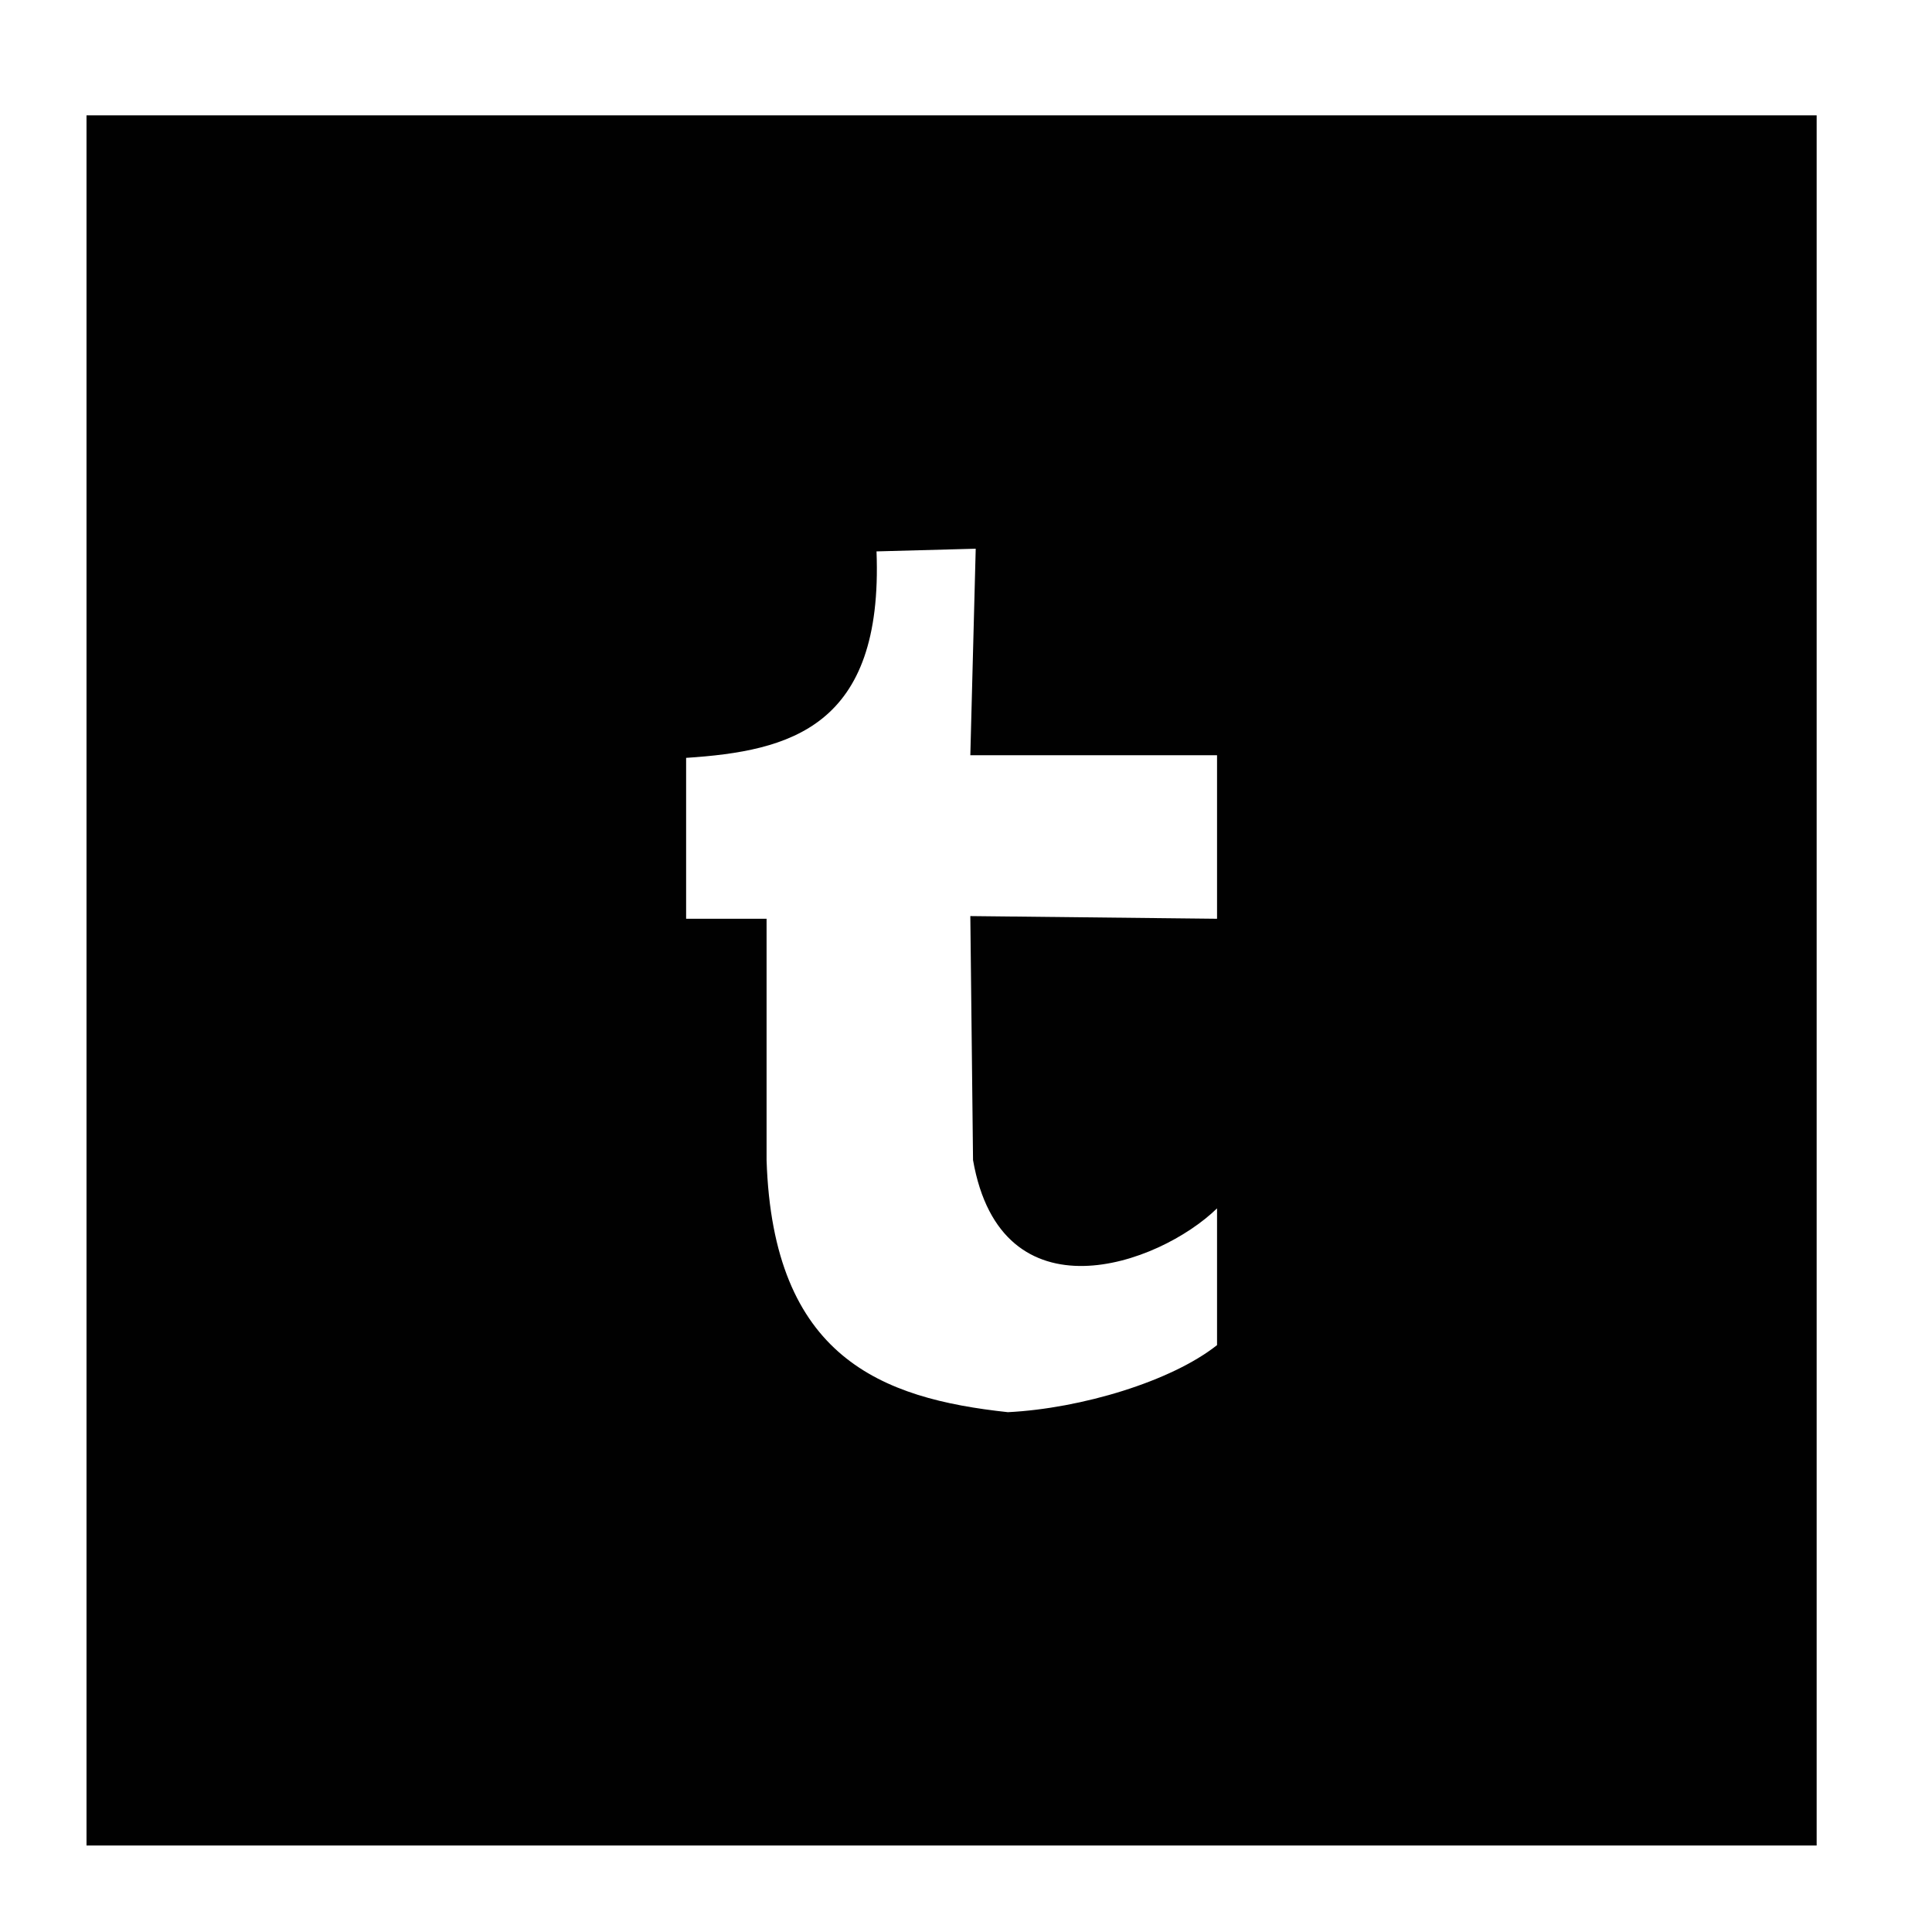
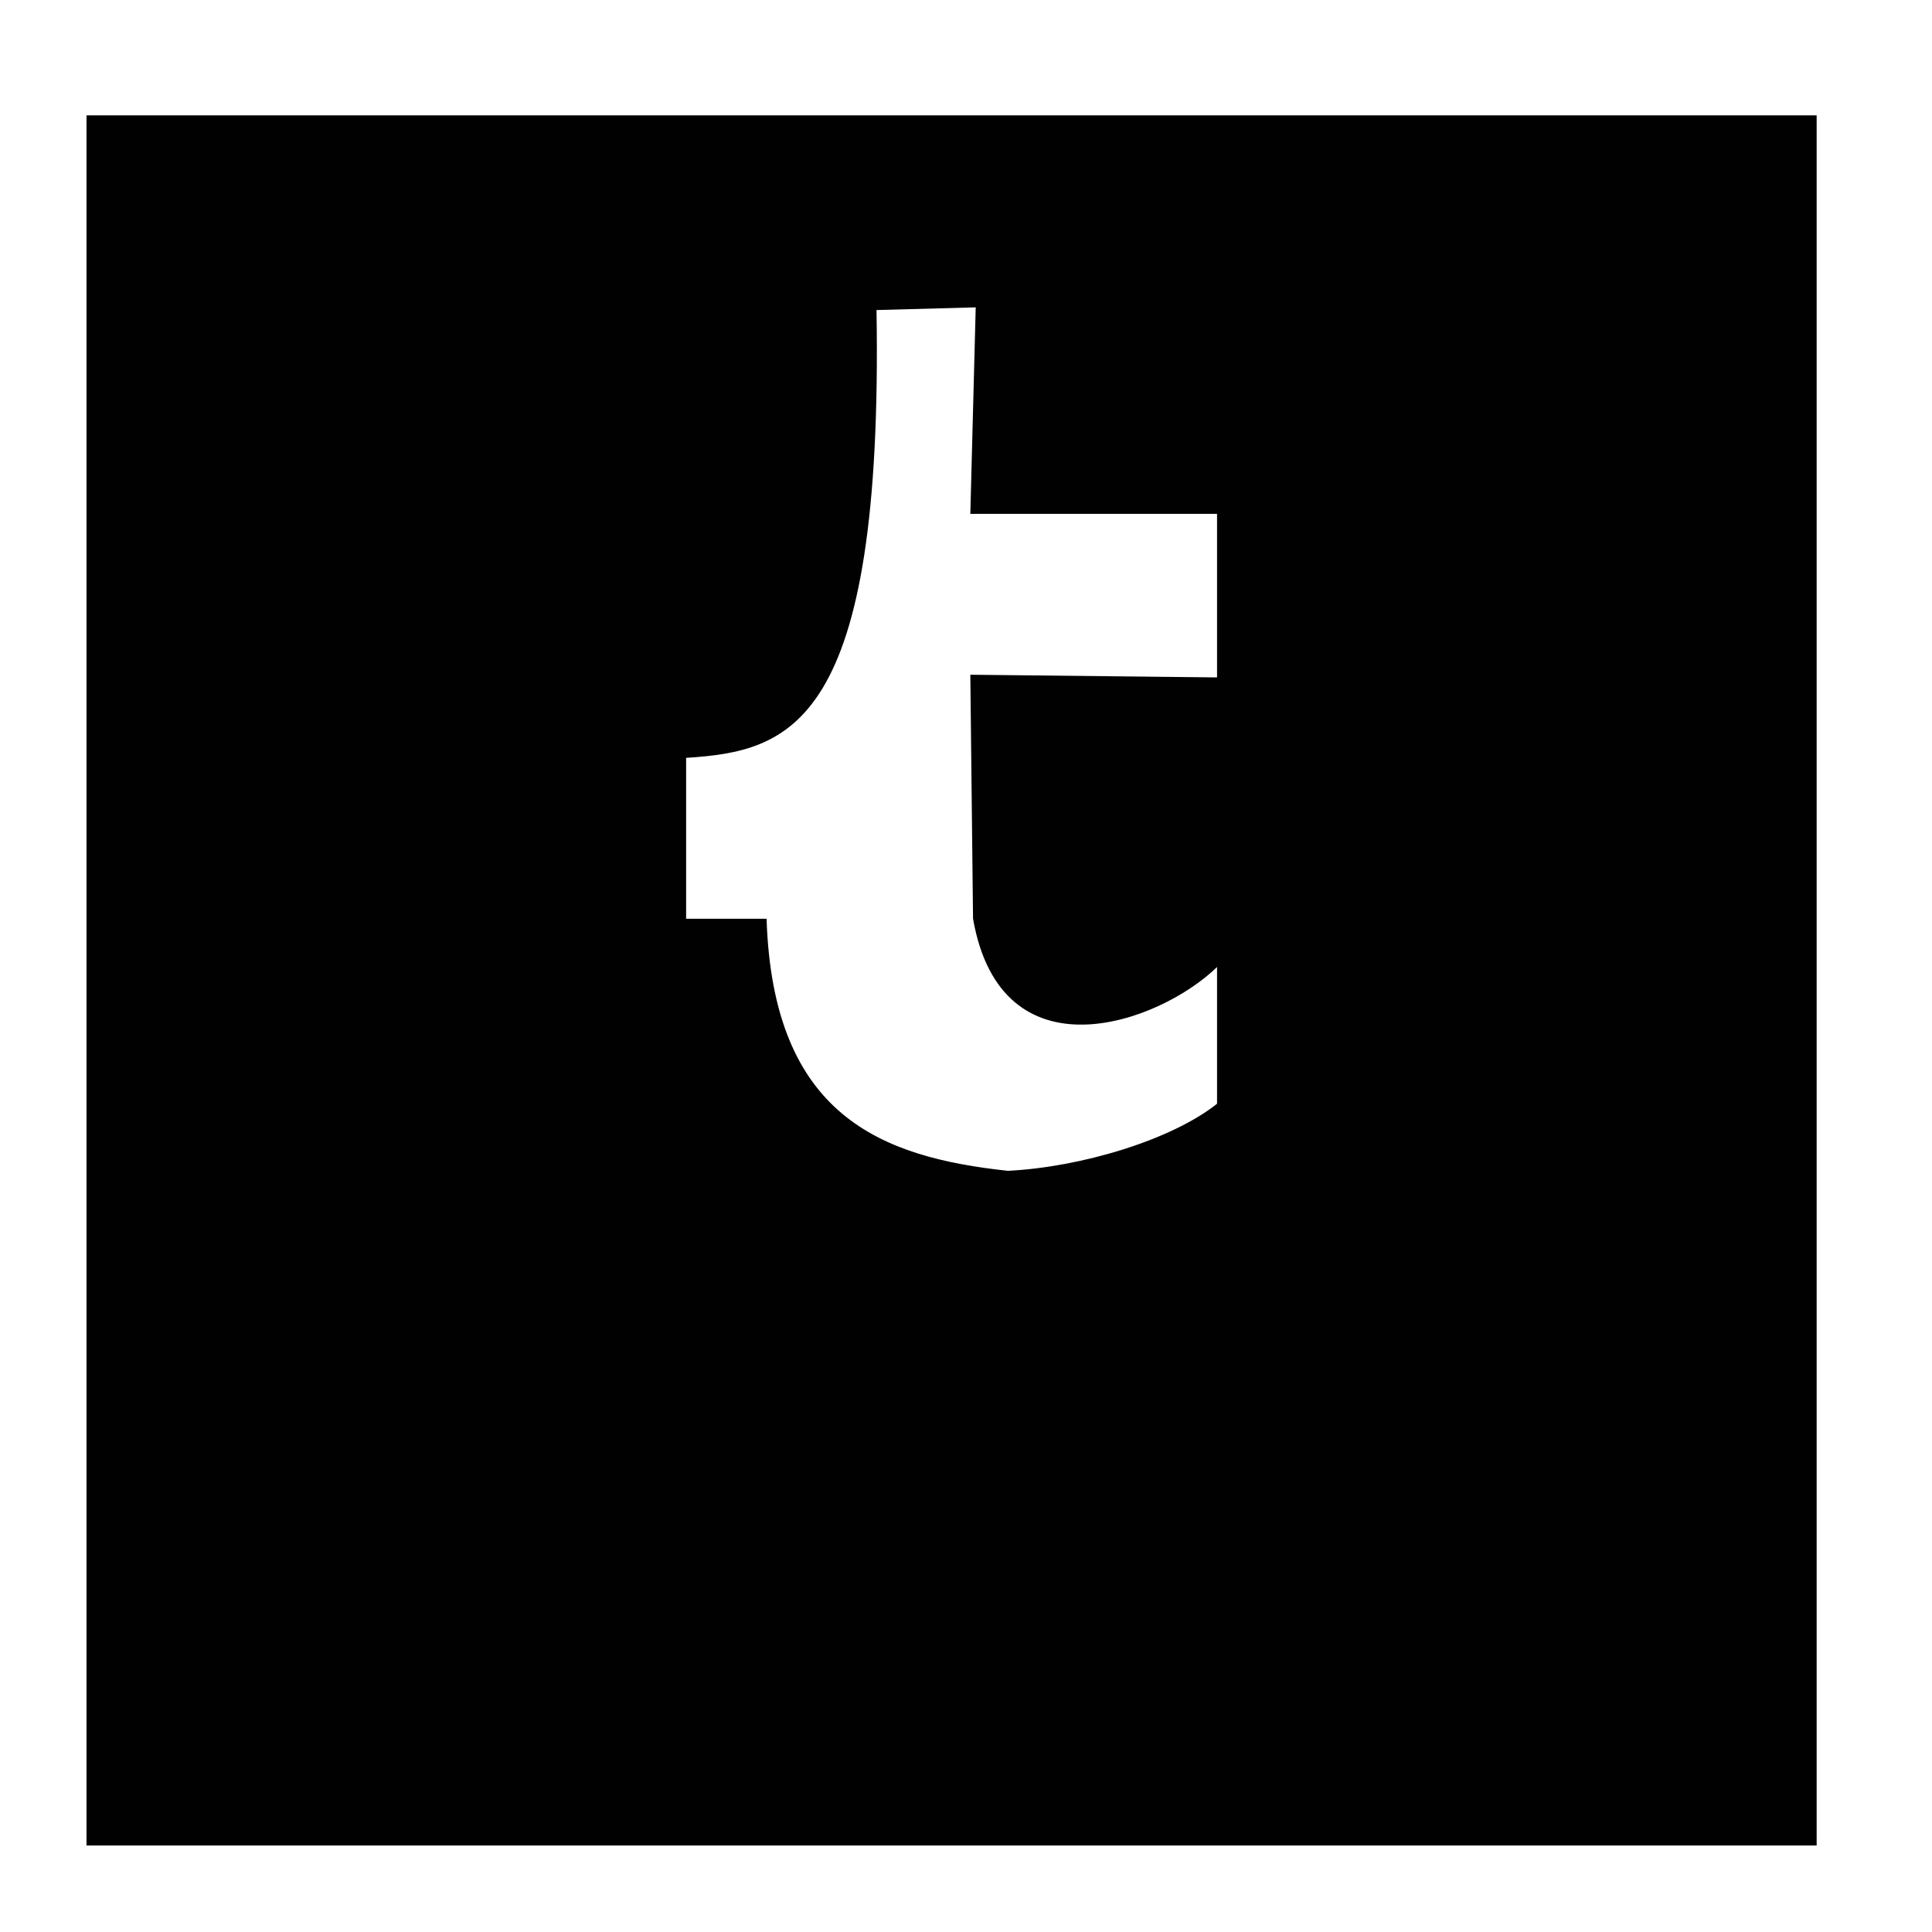
<svg xmlns="http://www.w3.org/2000/svg" height="67px" id="Layer_1" style="enable-background:new 0 0 67 67;" version="1.1" viewBox="0 0 67 67" width="67px" xml:space="preserve">
-   <path d="M23.794,26.282v5.579h2.79v8.37  c0.22,6.844,3.982,8.27,8.369,8.742c2.55-0.128,5.674-1.072,7.253-2.326v-4.742c-2.031,1.974-7.484,3.91-8.462-1.674l-0.094-8.462  l8.556,0.093v-5.672H33.65l0.187-7.161l-3.44,0.093C30.633,25.229,27.387,26.047,23.794,26.282z M3,4h60v60H3V4z" style="fill-rule:evenodd;clip-rule:evenodd;fill:#010101;" />
+   <path d="M23.794,26.282v5.579h2.79c0.22,6.844,3.982,8.27,8.369,8.742c2.55-0.128,5.674-1.072,7.253-2.326v-4.742c-2.031,1.974-7.484,3.91-8.462-1.674l-0.094-8.462  l8.556,0.093v-5.672H33.65l0.187-7.161l-3.44,0.093C30.633,25.229,27.387,26.047,23.794,26.282z M3,4h60v60H3V4z" style="fill-rule:evenodd;clip-rule:evenodd;fill:#010101;" />
</svg>